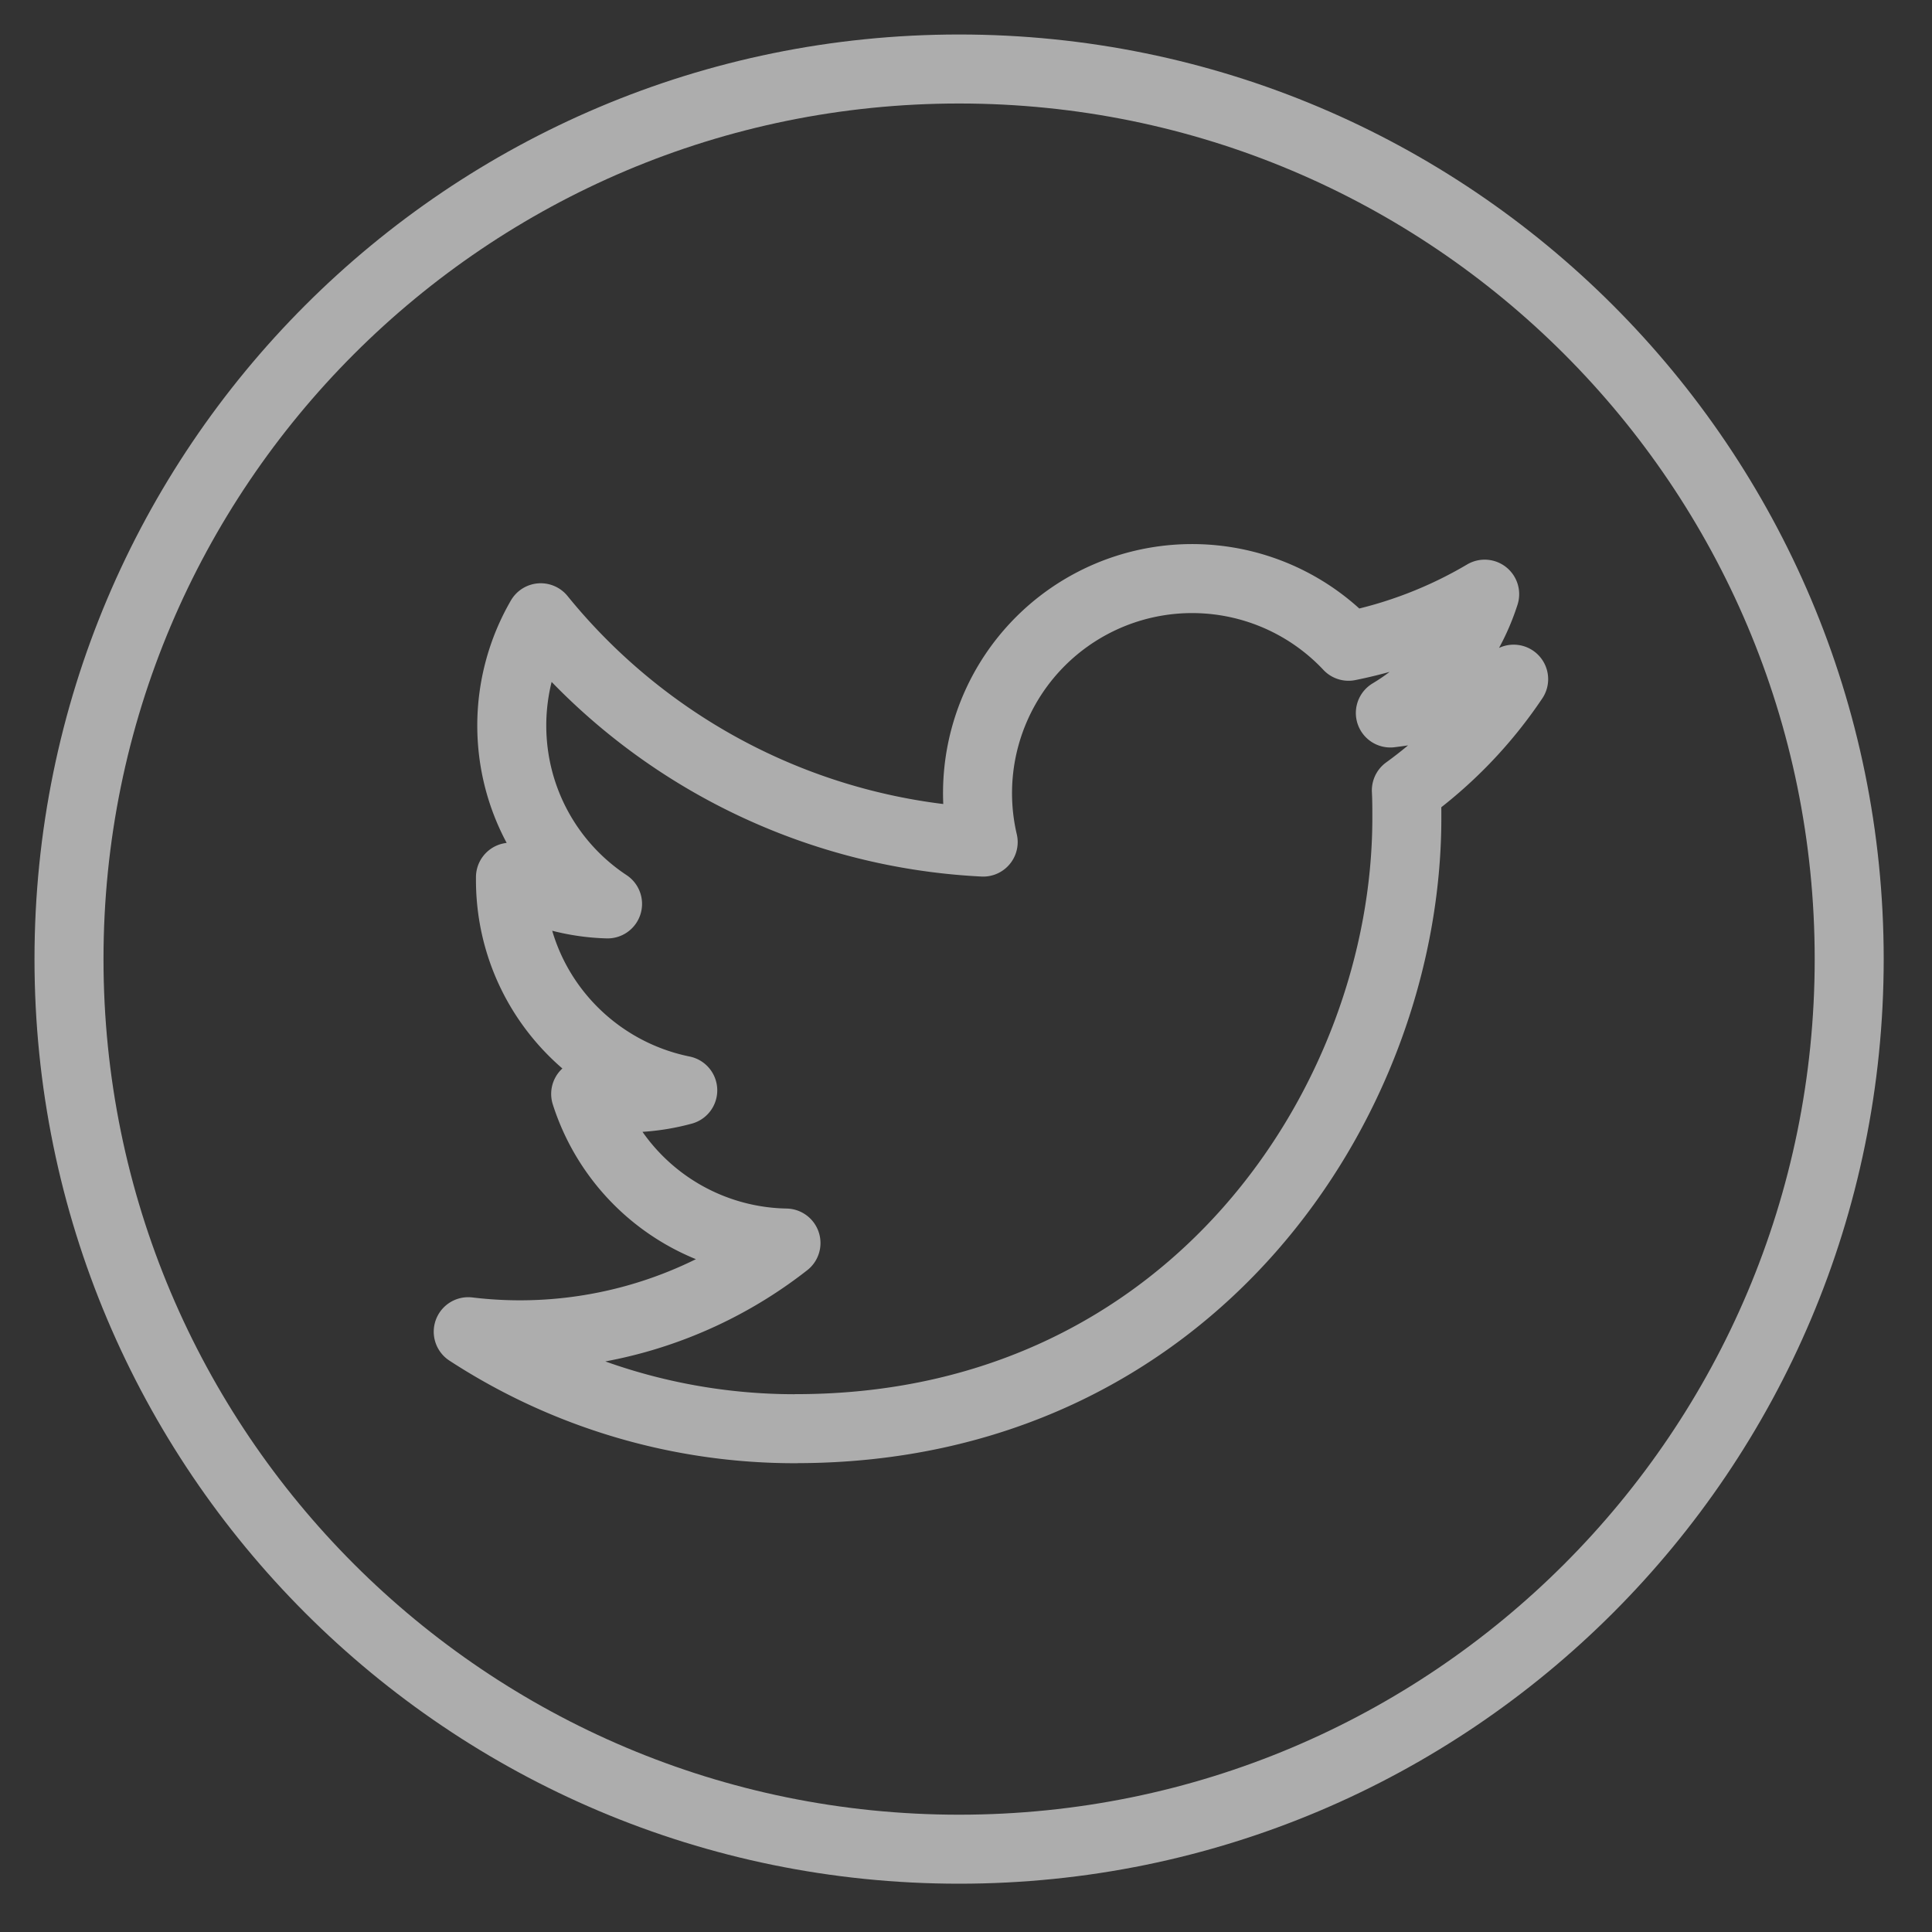
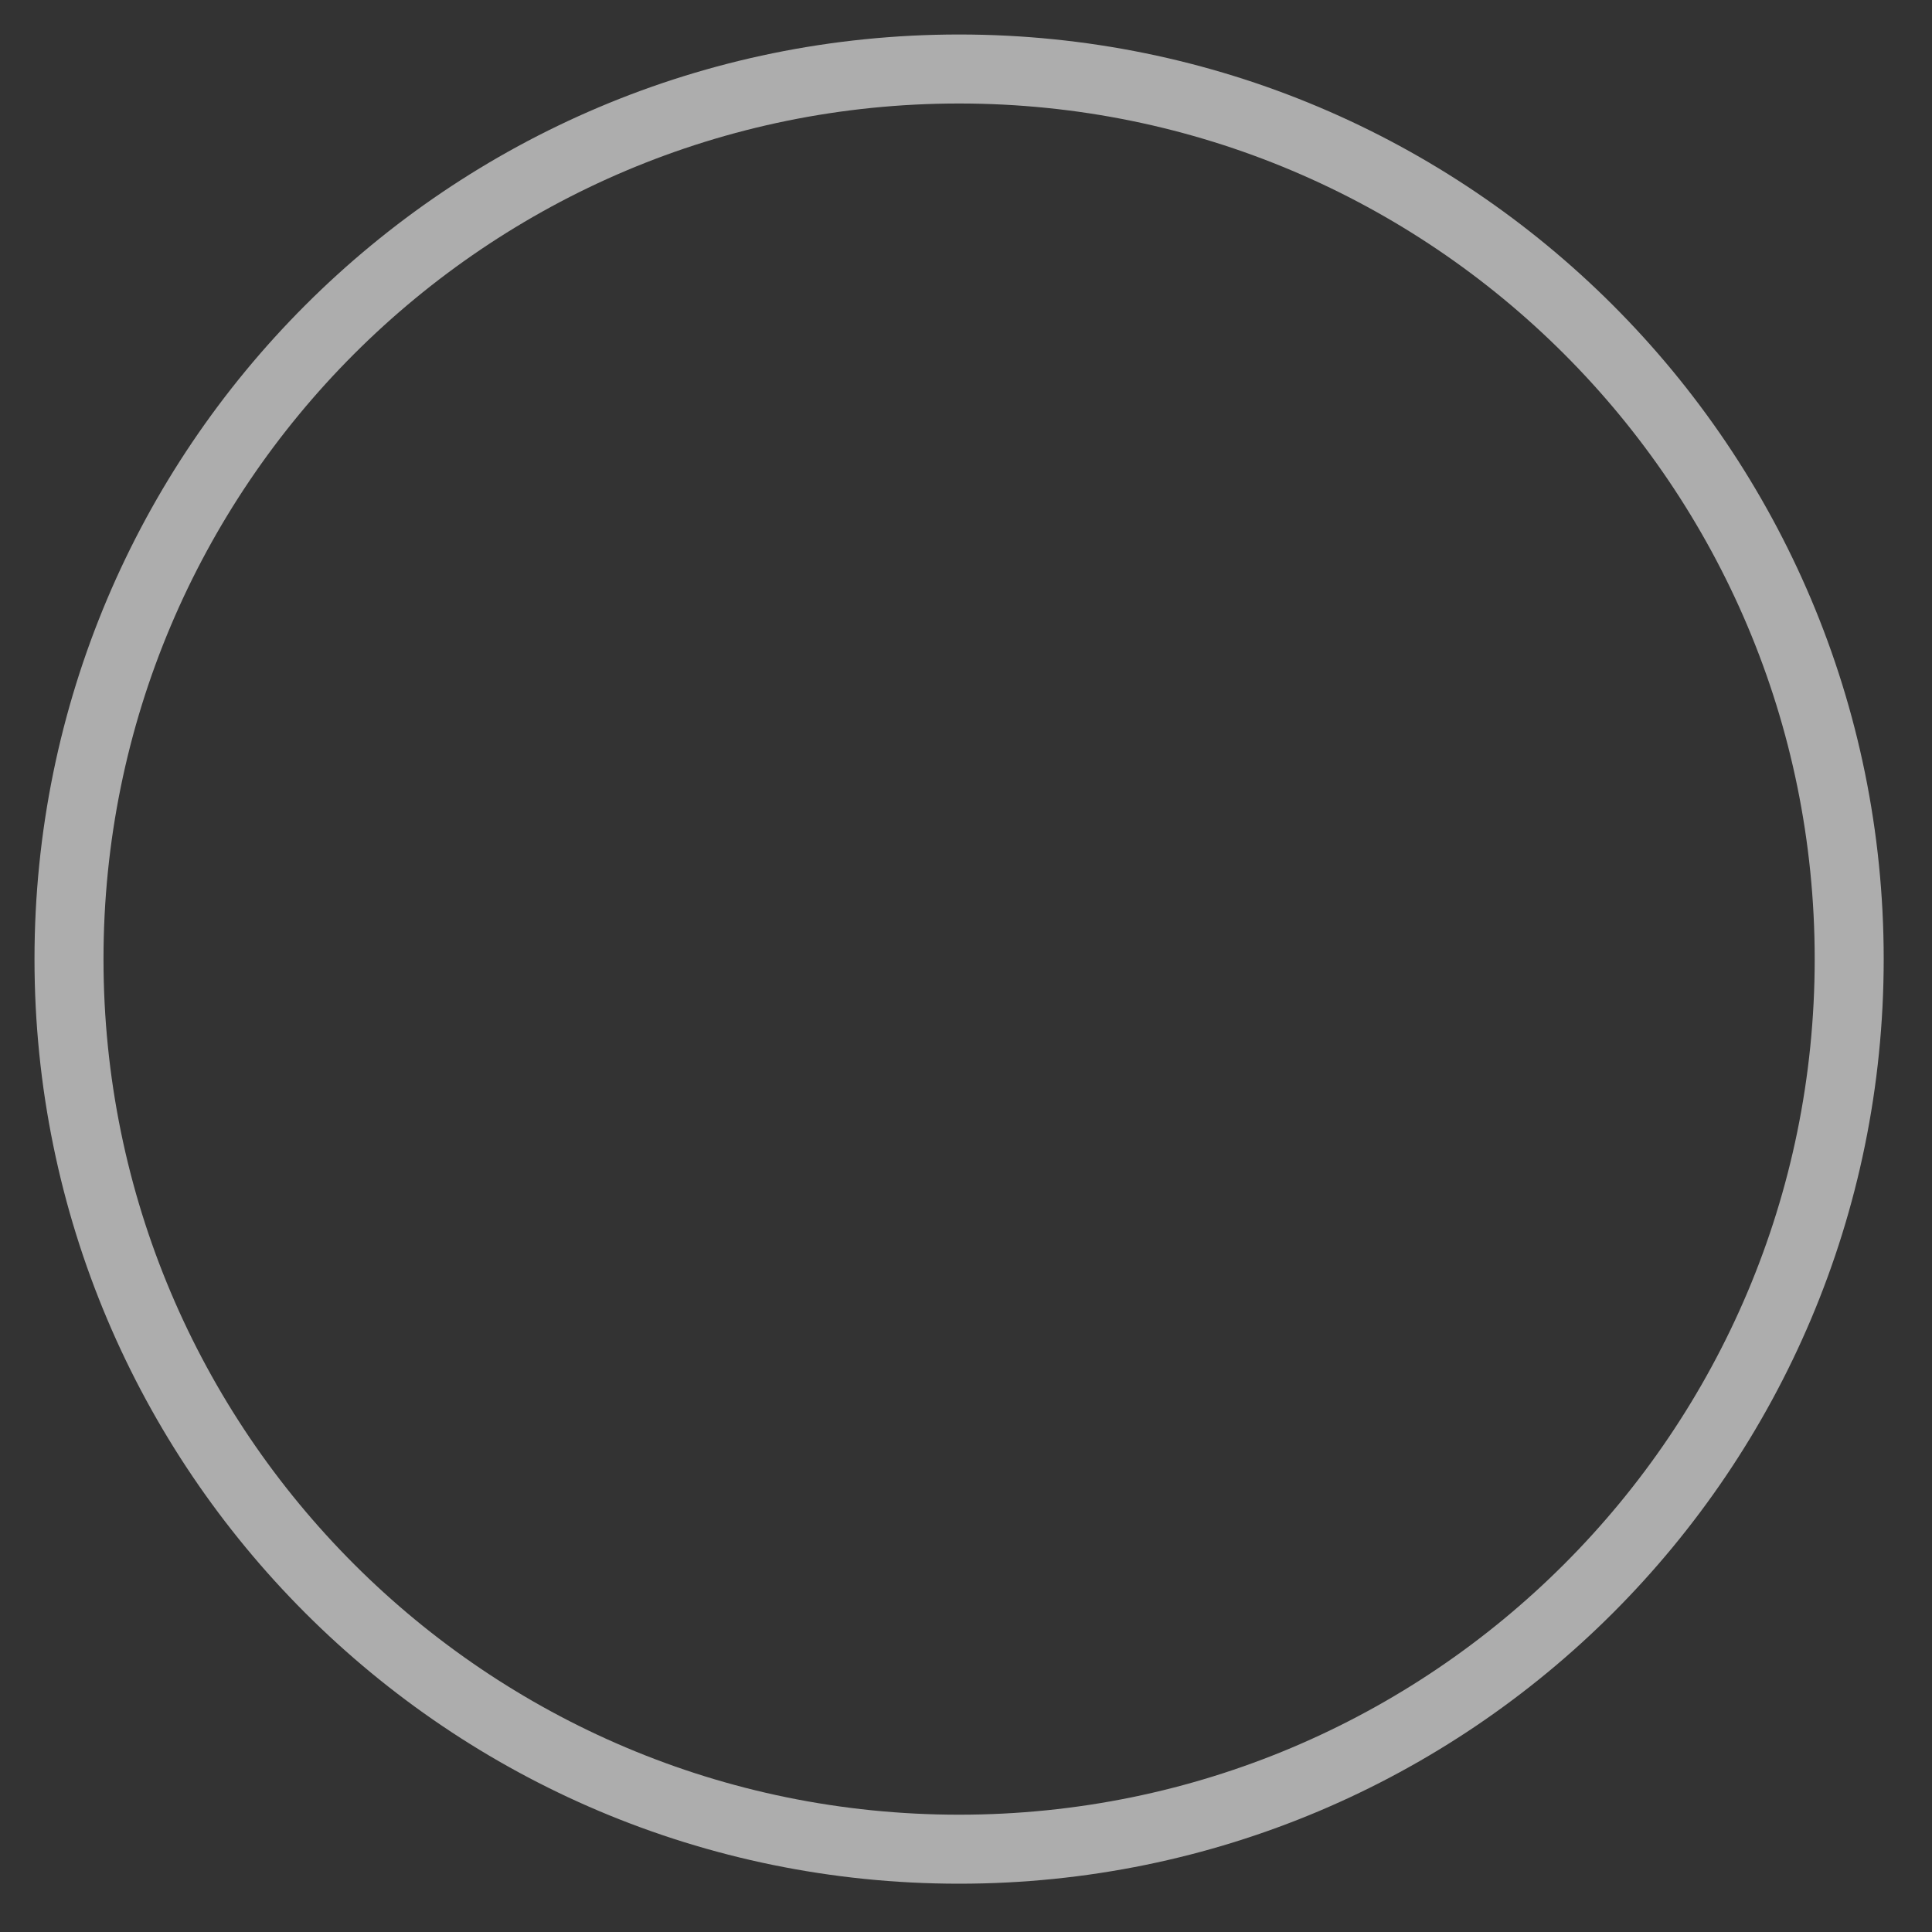
<svg xmlns="http://www.w3.org/2000/svg" width="28" height="28">
  <rect width="100%" height="100%" fill="#333333" stroke="none" />
  <g stroke="#FFF" fill="none" opacity=".6">
    <path d="M26.8 13.9c0 7.127-5.773 12.9-12.9 12.9C6.773 26.8 1 21.027 1 13.9 1 6.773 6.773 1 13.9 1c7.127 0 12.9 5.773 12.9 12.9z" />
-     <path d="M11.54 20.705c5.72 0 8.849-4.741 8.849-8.85 0-.135 0-.27-.007-.4a6.372 6.372 0 001.555-1.612 6.313 6.313 0 01-1.787.49 3.108 3.108 0 001.367-1.722c-.6.355-1.264.613-1.973.755a3.11 3.11 0 00-5.295 2.838 8.823 8.823 0 01-6.412-3.251 3.12 3.12 0 00-.42 1.56c0 1.078.549 2.033 1.388 2.587a3.055 3.055 0 01-1.407-.387v.039c0 1.51 1.071 2.76 2.497 3.05a3.1 3.1 0 01-1.407.052 3.105 3.105 0 002.903 2.161A6.252 6.252 0 016.786 19.3a8.663 8.663 0 004.753 1.406h0z" stroke-linejoin="round" />
  </g>
</svg>